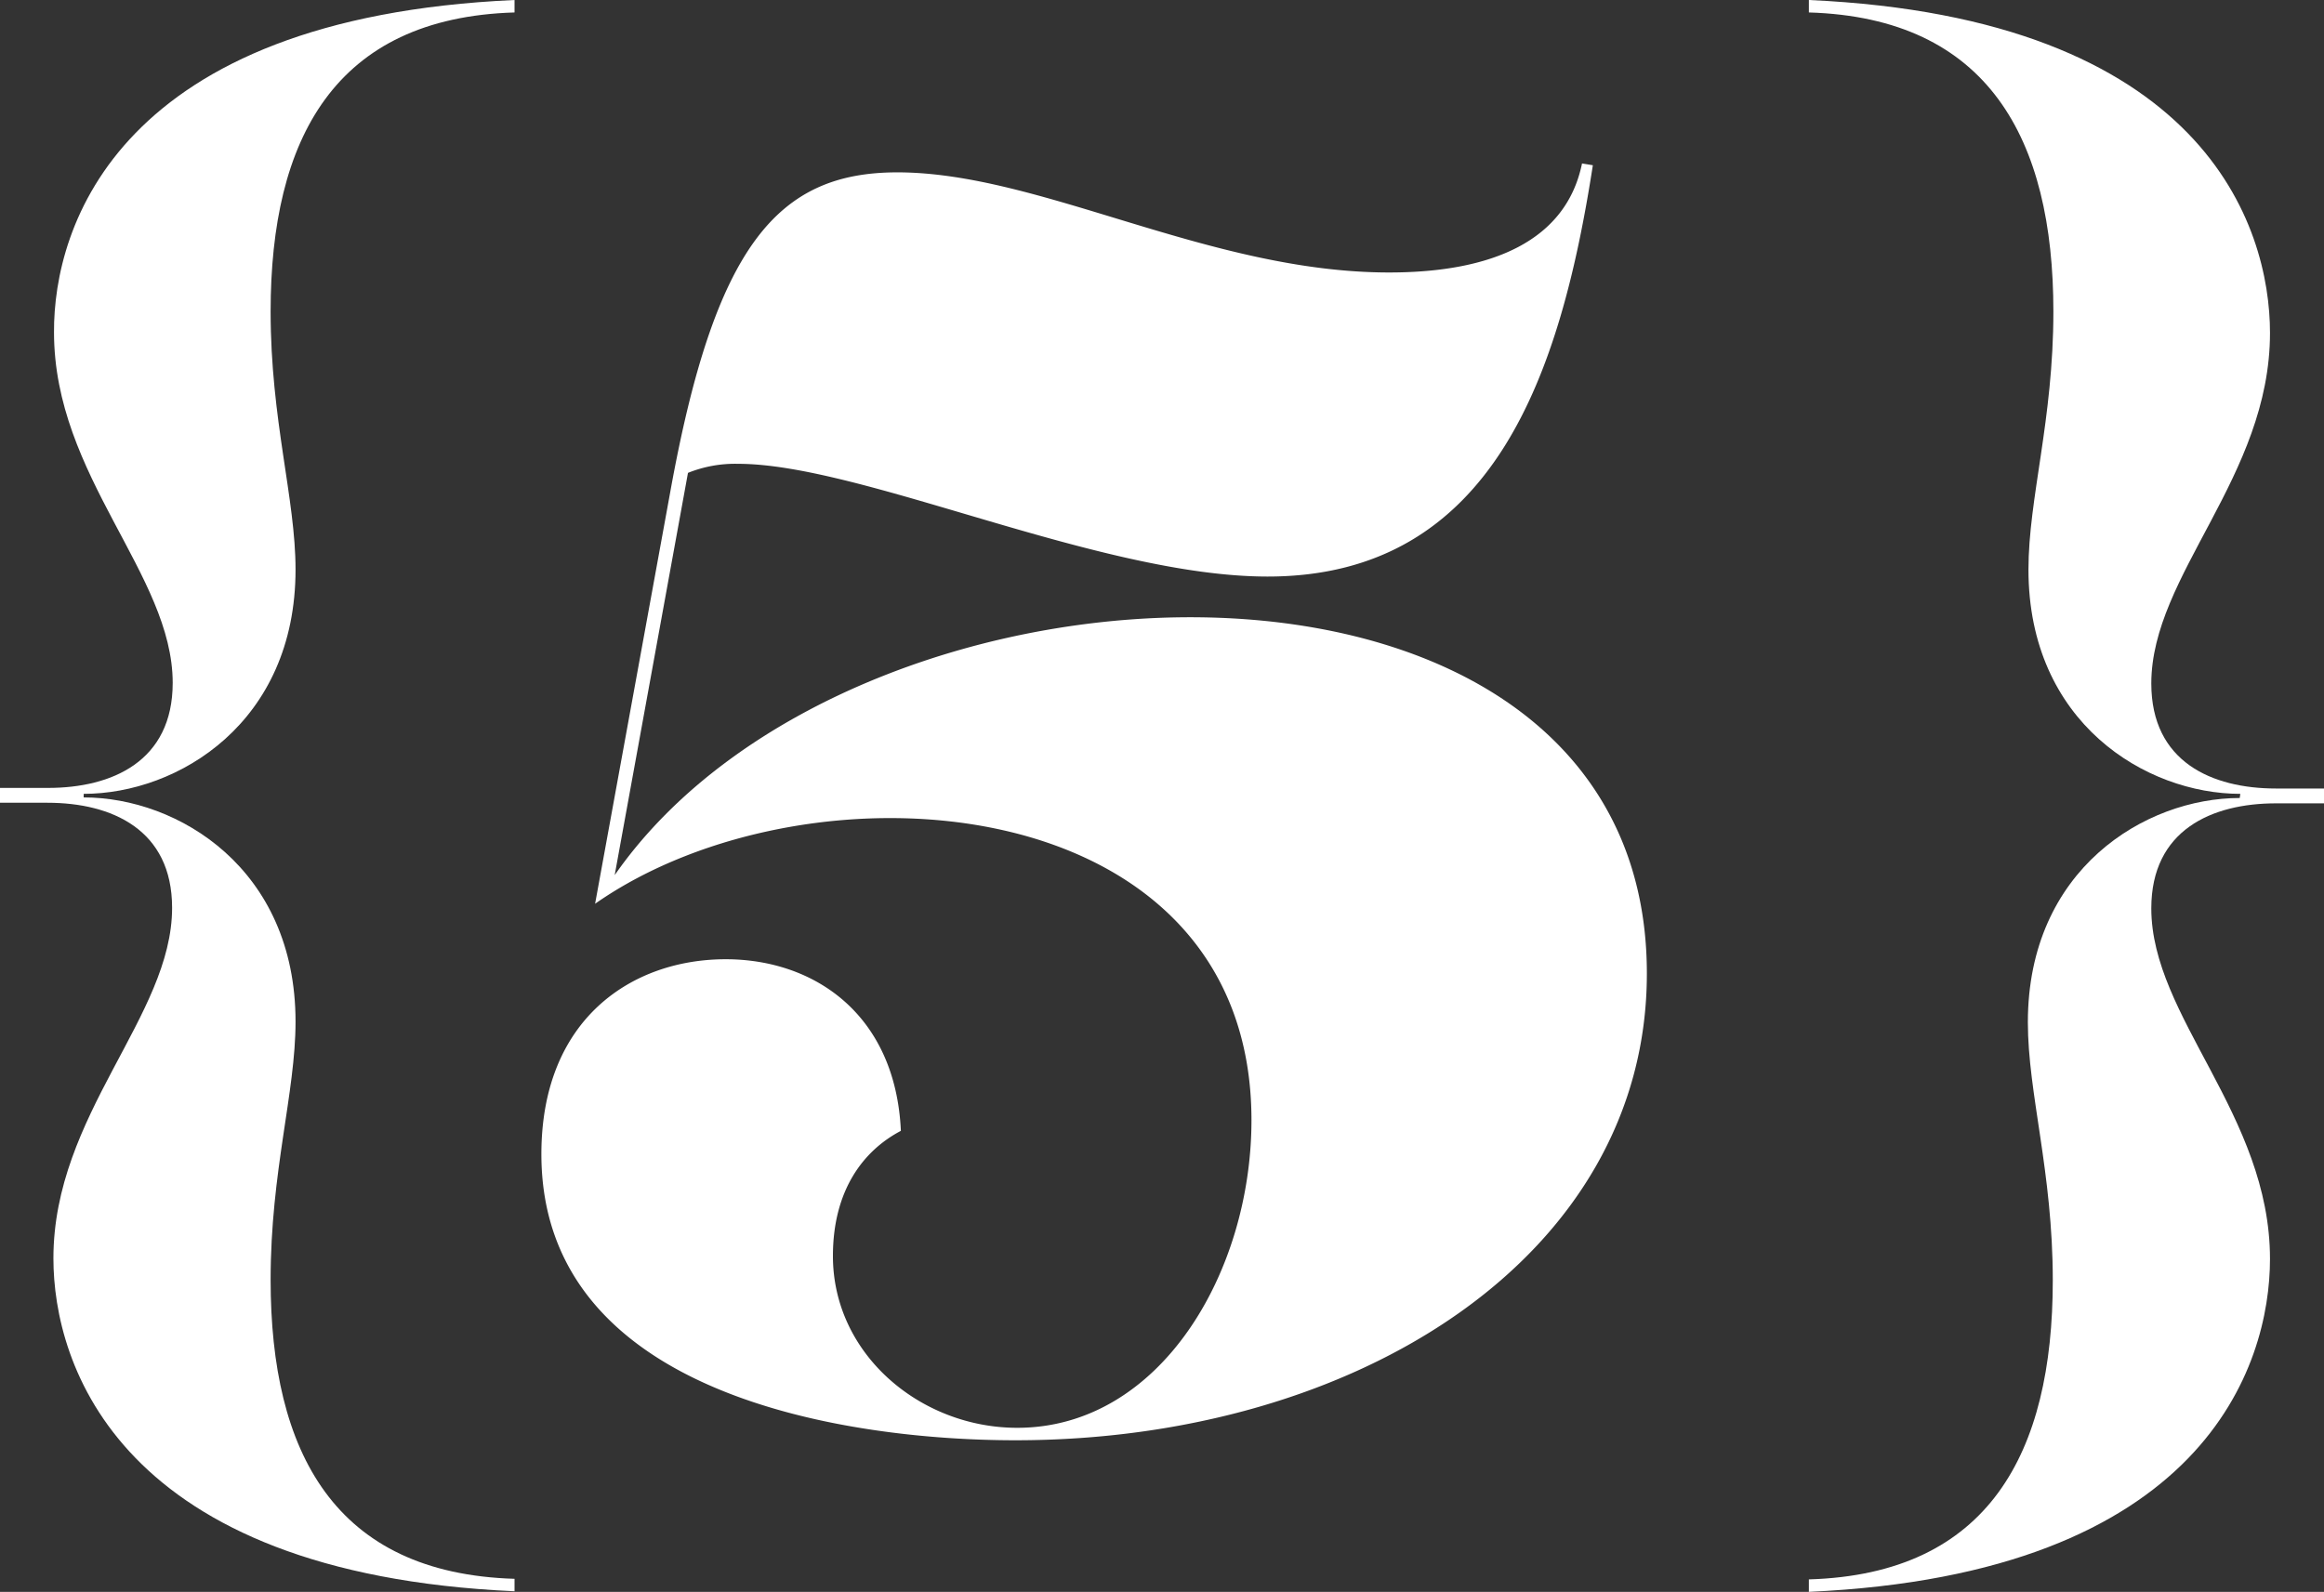
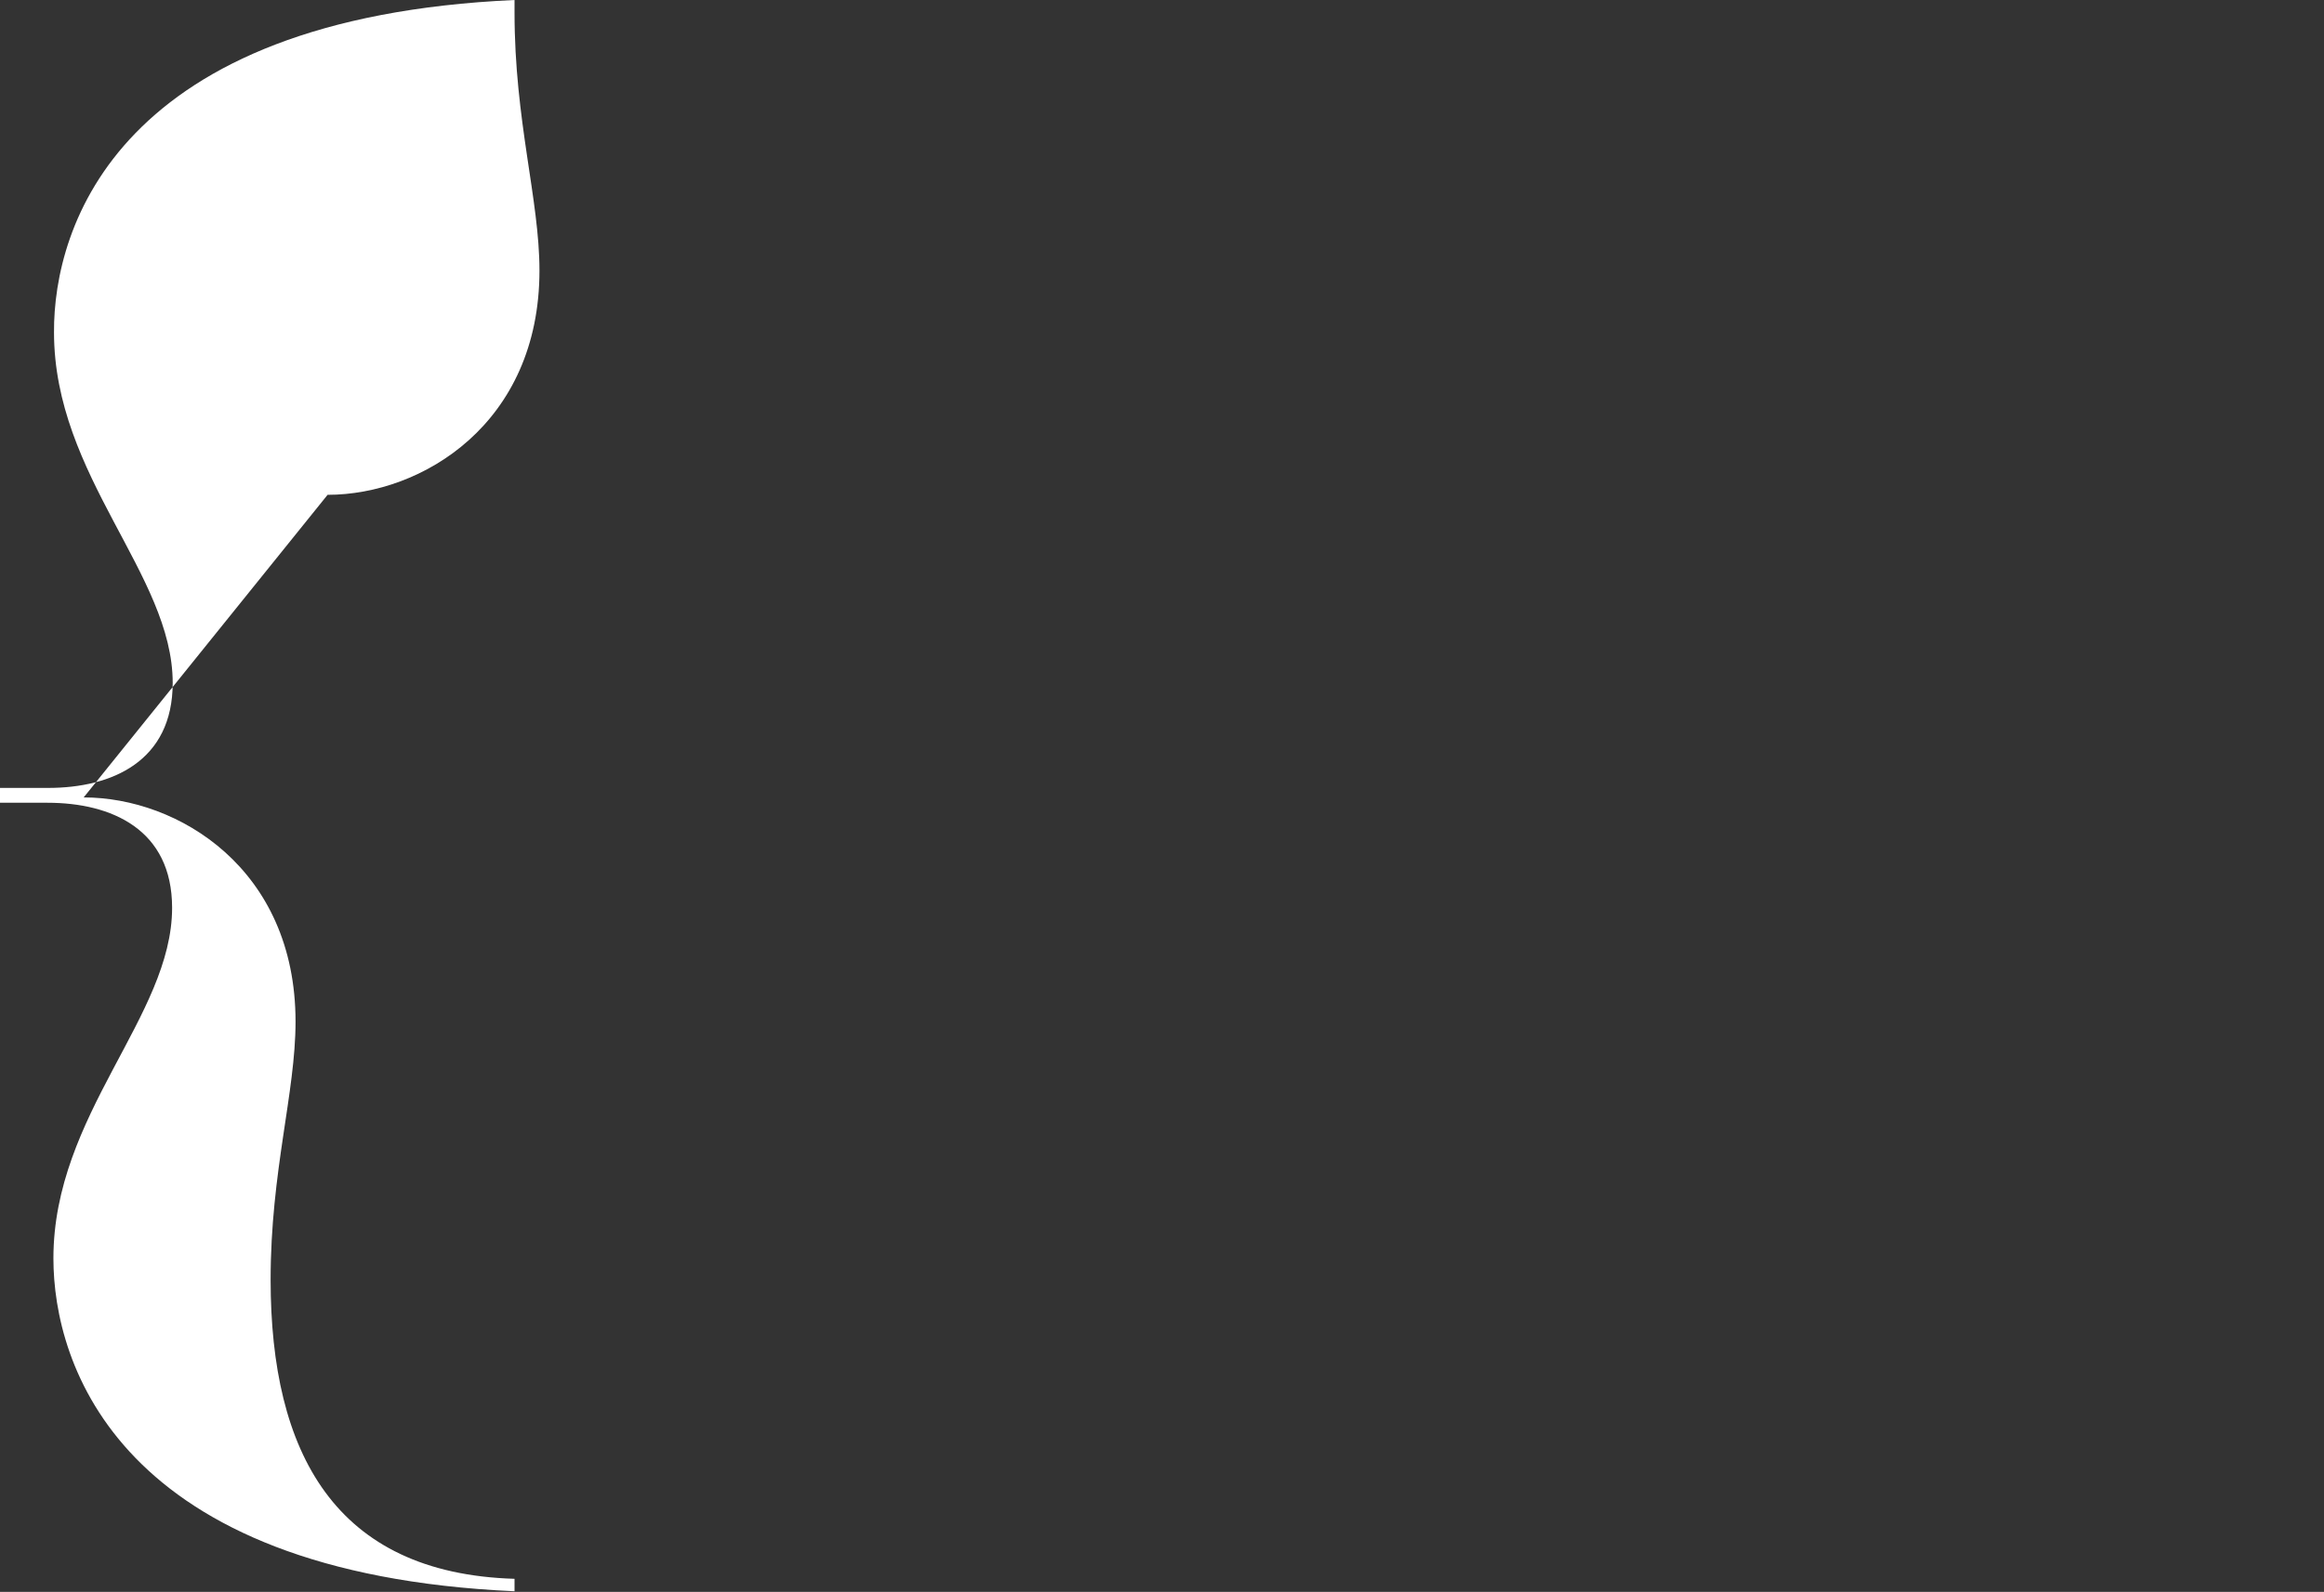
<svg xmlns="http://www.w3.org/2000/svg" id="Layer_1" data-name="Layer 1" viewBox="0 0 156.64 107.32">
  <rect x="0" y="0" width="156.64" height="107.32" fill="#333333" stroke="none" />
  <defs>
    <style>.cls-1{fill:#fff;}</style>
  </defs>
-   <path class="cls-1" d="M5.64,53.76c6.36,0,14.28,4.8,14.28,15.12,0,4.8-1.68,10.08-1.68,17.4,0,11.64,4.32,19.8,16.44,20.16v.84C8,106.08,3.6,92,3.6,84.84c0-9.72,8-16.32,8-23.64,0-5.28-4.08-7.08-8.4-7.08H0v-1H3.24c4.32,0,8.4-1.8,8.4-7.08,0-7.32-8-13.92-8-23.64C3.6,15.24,8,1.2,34.68,0V.84C22.56,1.2,18.24,9.36,18.24,21c0,7.32,1.68,12.6,1.68,17.4,0,10.32-7.92,15.12-14.28,15.12Z" />
-   <path class="cls-1" d="M151,53.52c-6.36,0-14.28-4.8-14.28-15.12,0-4.8,1.68-10.08,1.68-17.4,0-11.64-4.4-19.8-16.48-20.16V0C148.56,1.2,153,15.24,153,22.44c0,9.72-8,16.32-8,23.64,0,5.28,4.08,7.08,8.4,7.08h3.24v1H153.4c-4.32,0-8.4,1.8-8.4,7.08,0,7.32,8,13.92,8,23.64,0,7.2-4.44,21.24-31.08,22.44v-.84c12.12-.36,16.44-8.52,16.44-20.16,0-7.32-1.68-12.6-1.68-17.4,0-10.32,7.92-15.12,14.28-15.12Z" />
-   <path class="cls-1" d="M49.75,31.27a8.51,8.51,0,0,0-3.38.61L41.43,59C57.71,35.61,111,33.93,111,65.63,111,84.68,91.46,97.1,68.44,97.1c-11.09,0-31.95-2.89-31.95-19.29,0-9.16,6.15-13.14,12.42-13.14,6,0,11.45,3.74,11.81,11.57-2.53,1.33-4.58,4-4.58,8.44,0,6.63,5.91,11.58,12.42,11.58,9.64,0,15.79-10.49,15.79-20.74C84.35,53,54.57,50.8,40.11,60.93L45.17,33.2c3-16.63,7.23-21.58,15.31-21.58,9.64,0,21,6.75,33.15,6.75,7,0,11.94-2.17,13-7.35l.73.12C105.21,25,100.75,38.87,85.44,38.87,74.1,38.87,58.07,31.27,49.75,31.27Z" />
+   <path class="cls-1" d="M5.64,53.76c6.36,0,14.28,4.8,14.28,15.12,0,4.8-1.68,10.08-1.68,17.4,0,11.64,4.32,19.8,16.44,20.16v.84C8,106.08,3.6,92,3.6,84.84c0-9.72,8-16.32,8-23.64,0-5.28-4.08-7.08-8.4-7.08H0v-1H3.24c4.32,0,8.4-1.8,8.4-7.08,0-7.32-8-13.92-8-23.64C3.6,15.24,8,1.2,34.68,0V.84c0,7.32,1.68,12.6,1.68,17.4,0,10.32-7.92,15.12-14.28,15.12Z" />
</svg>